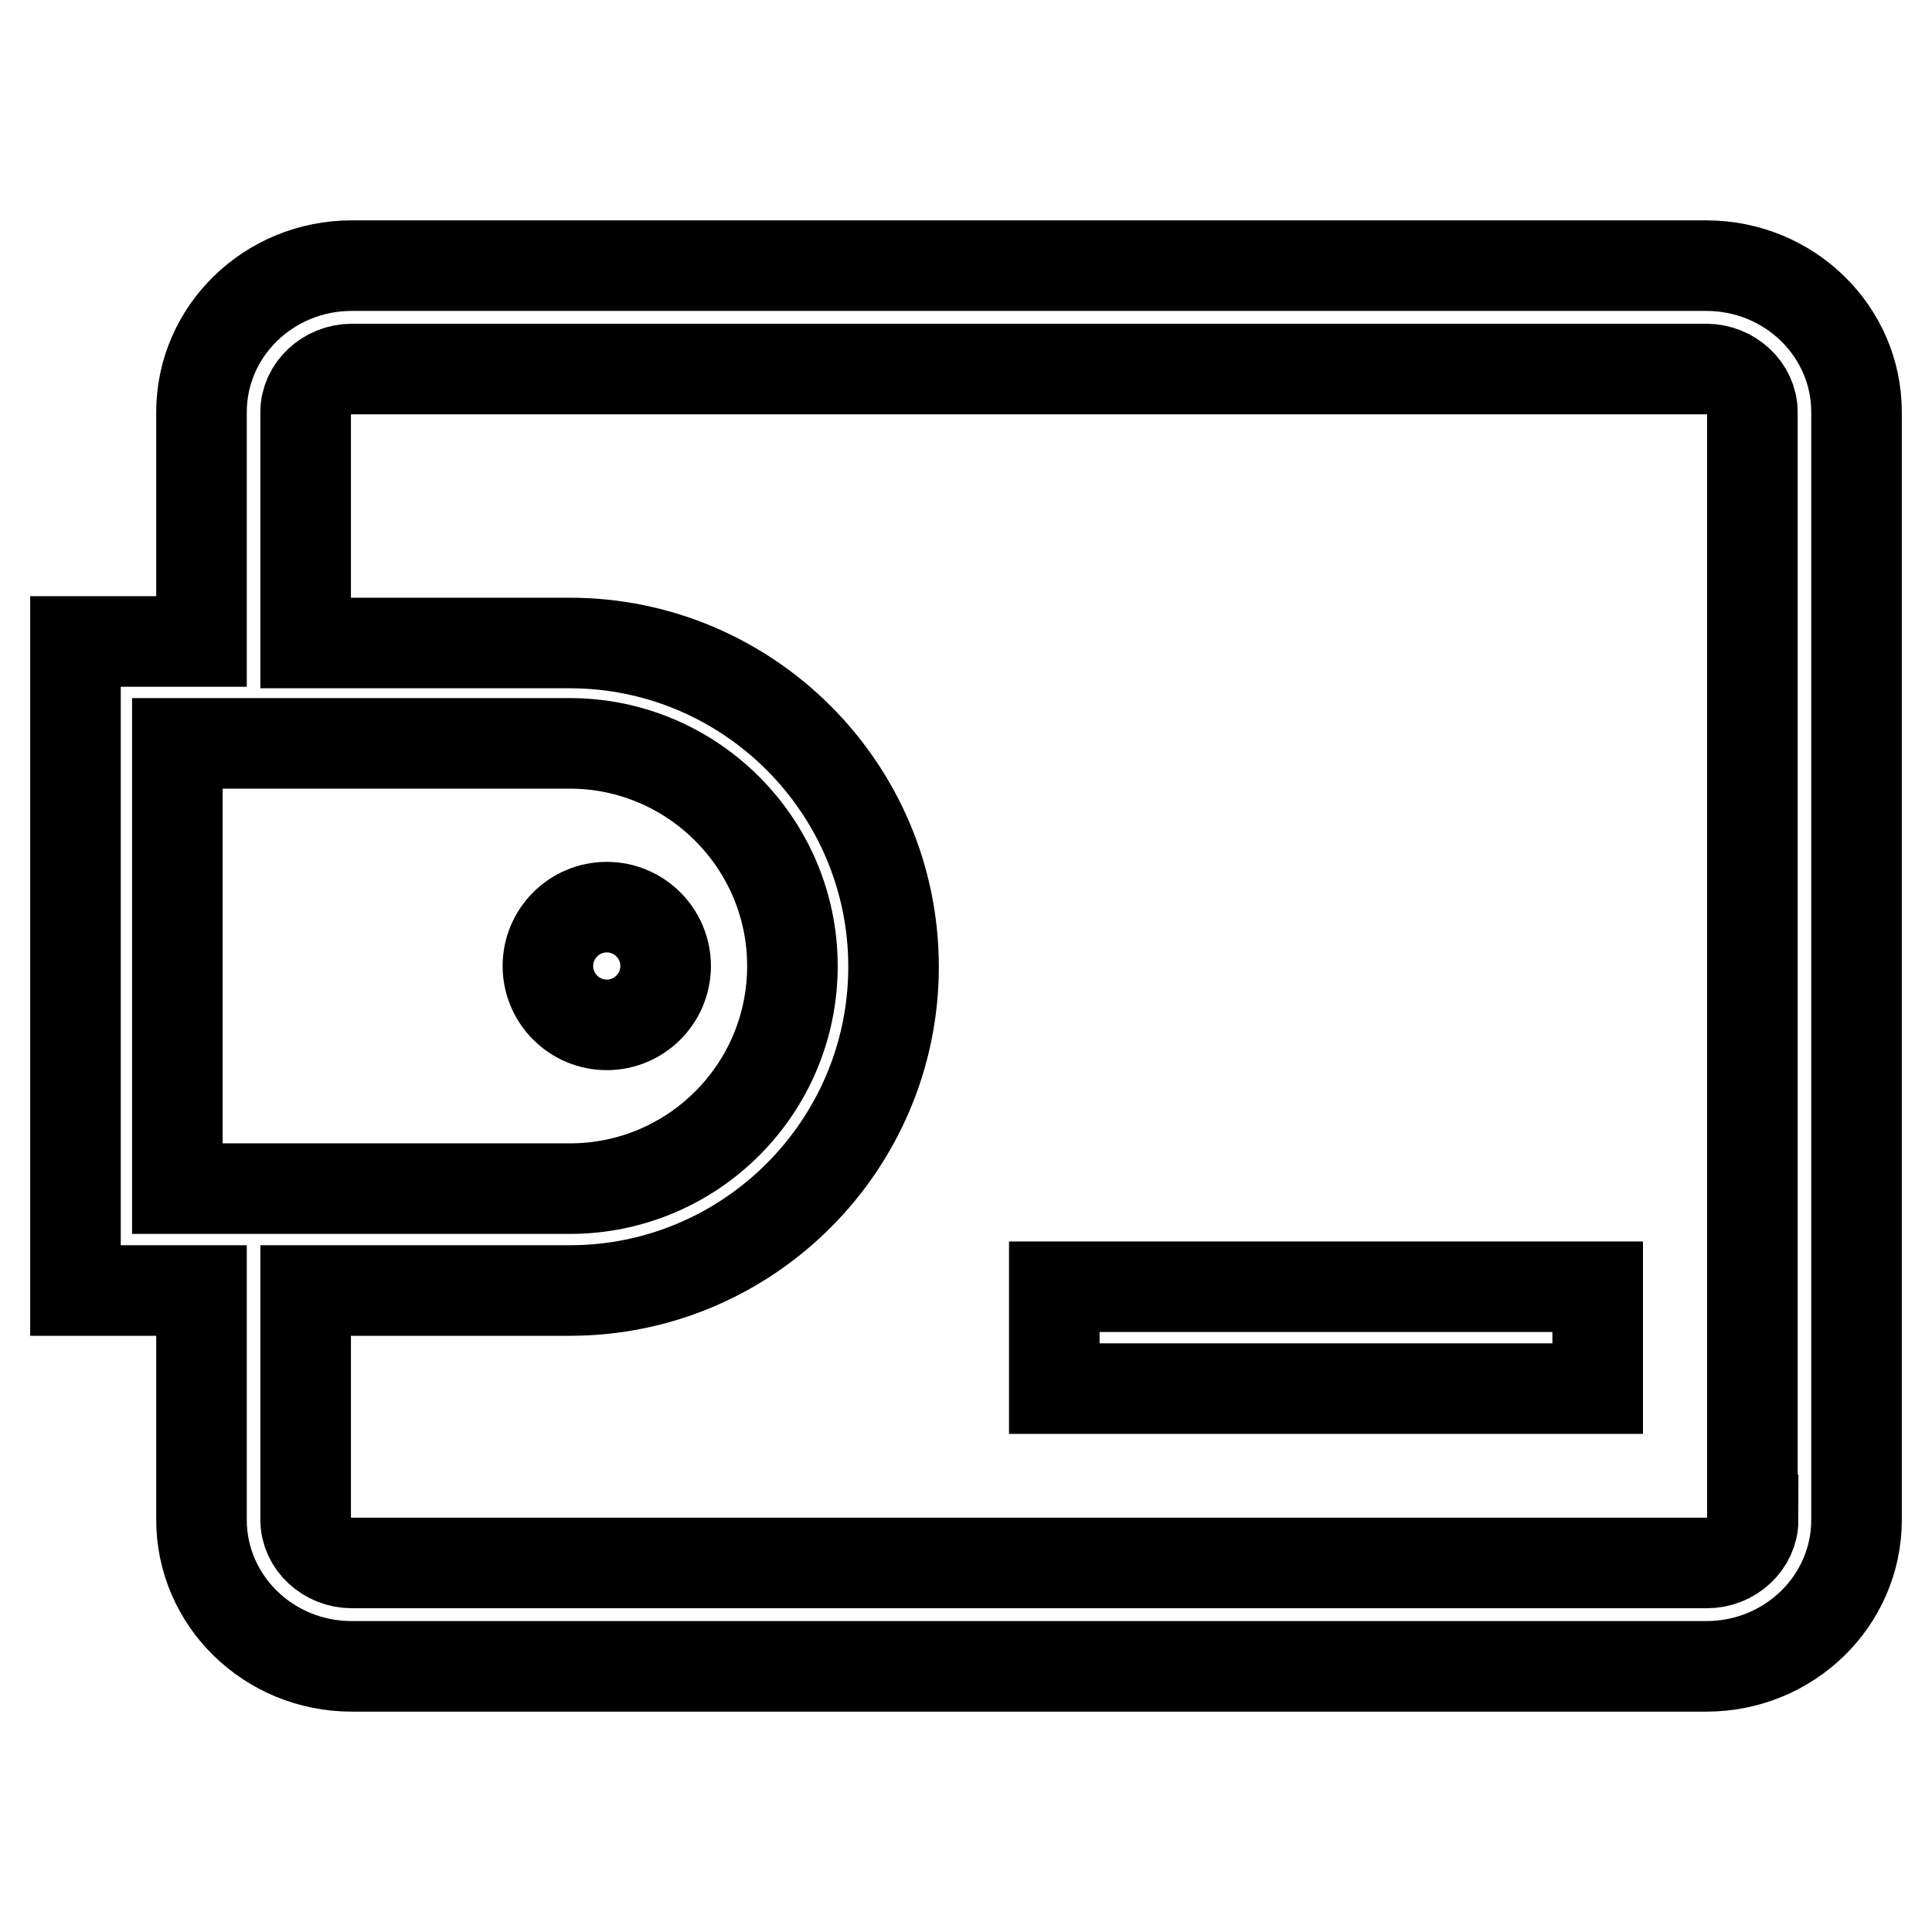
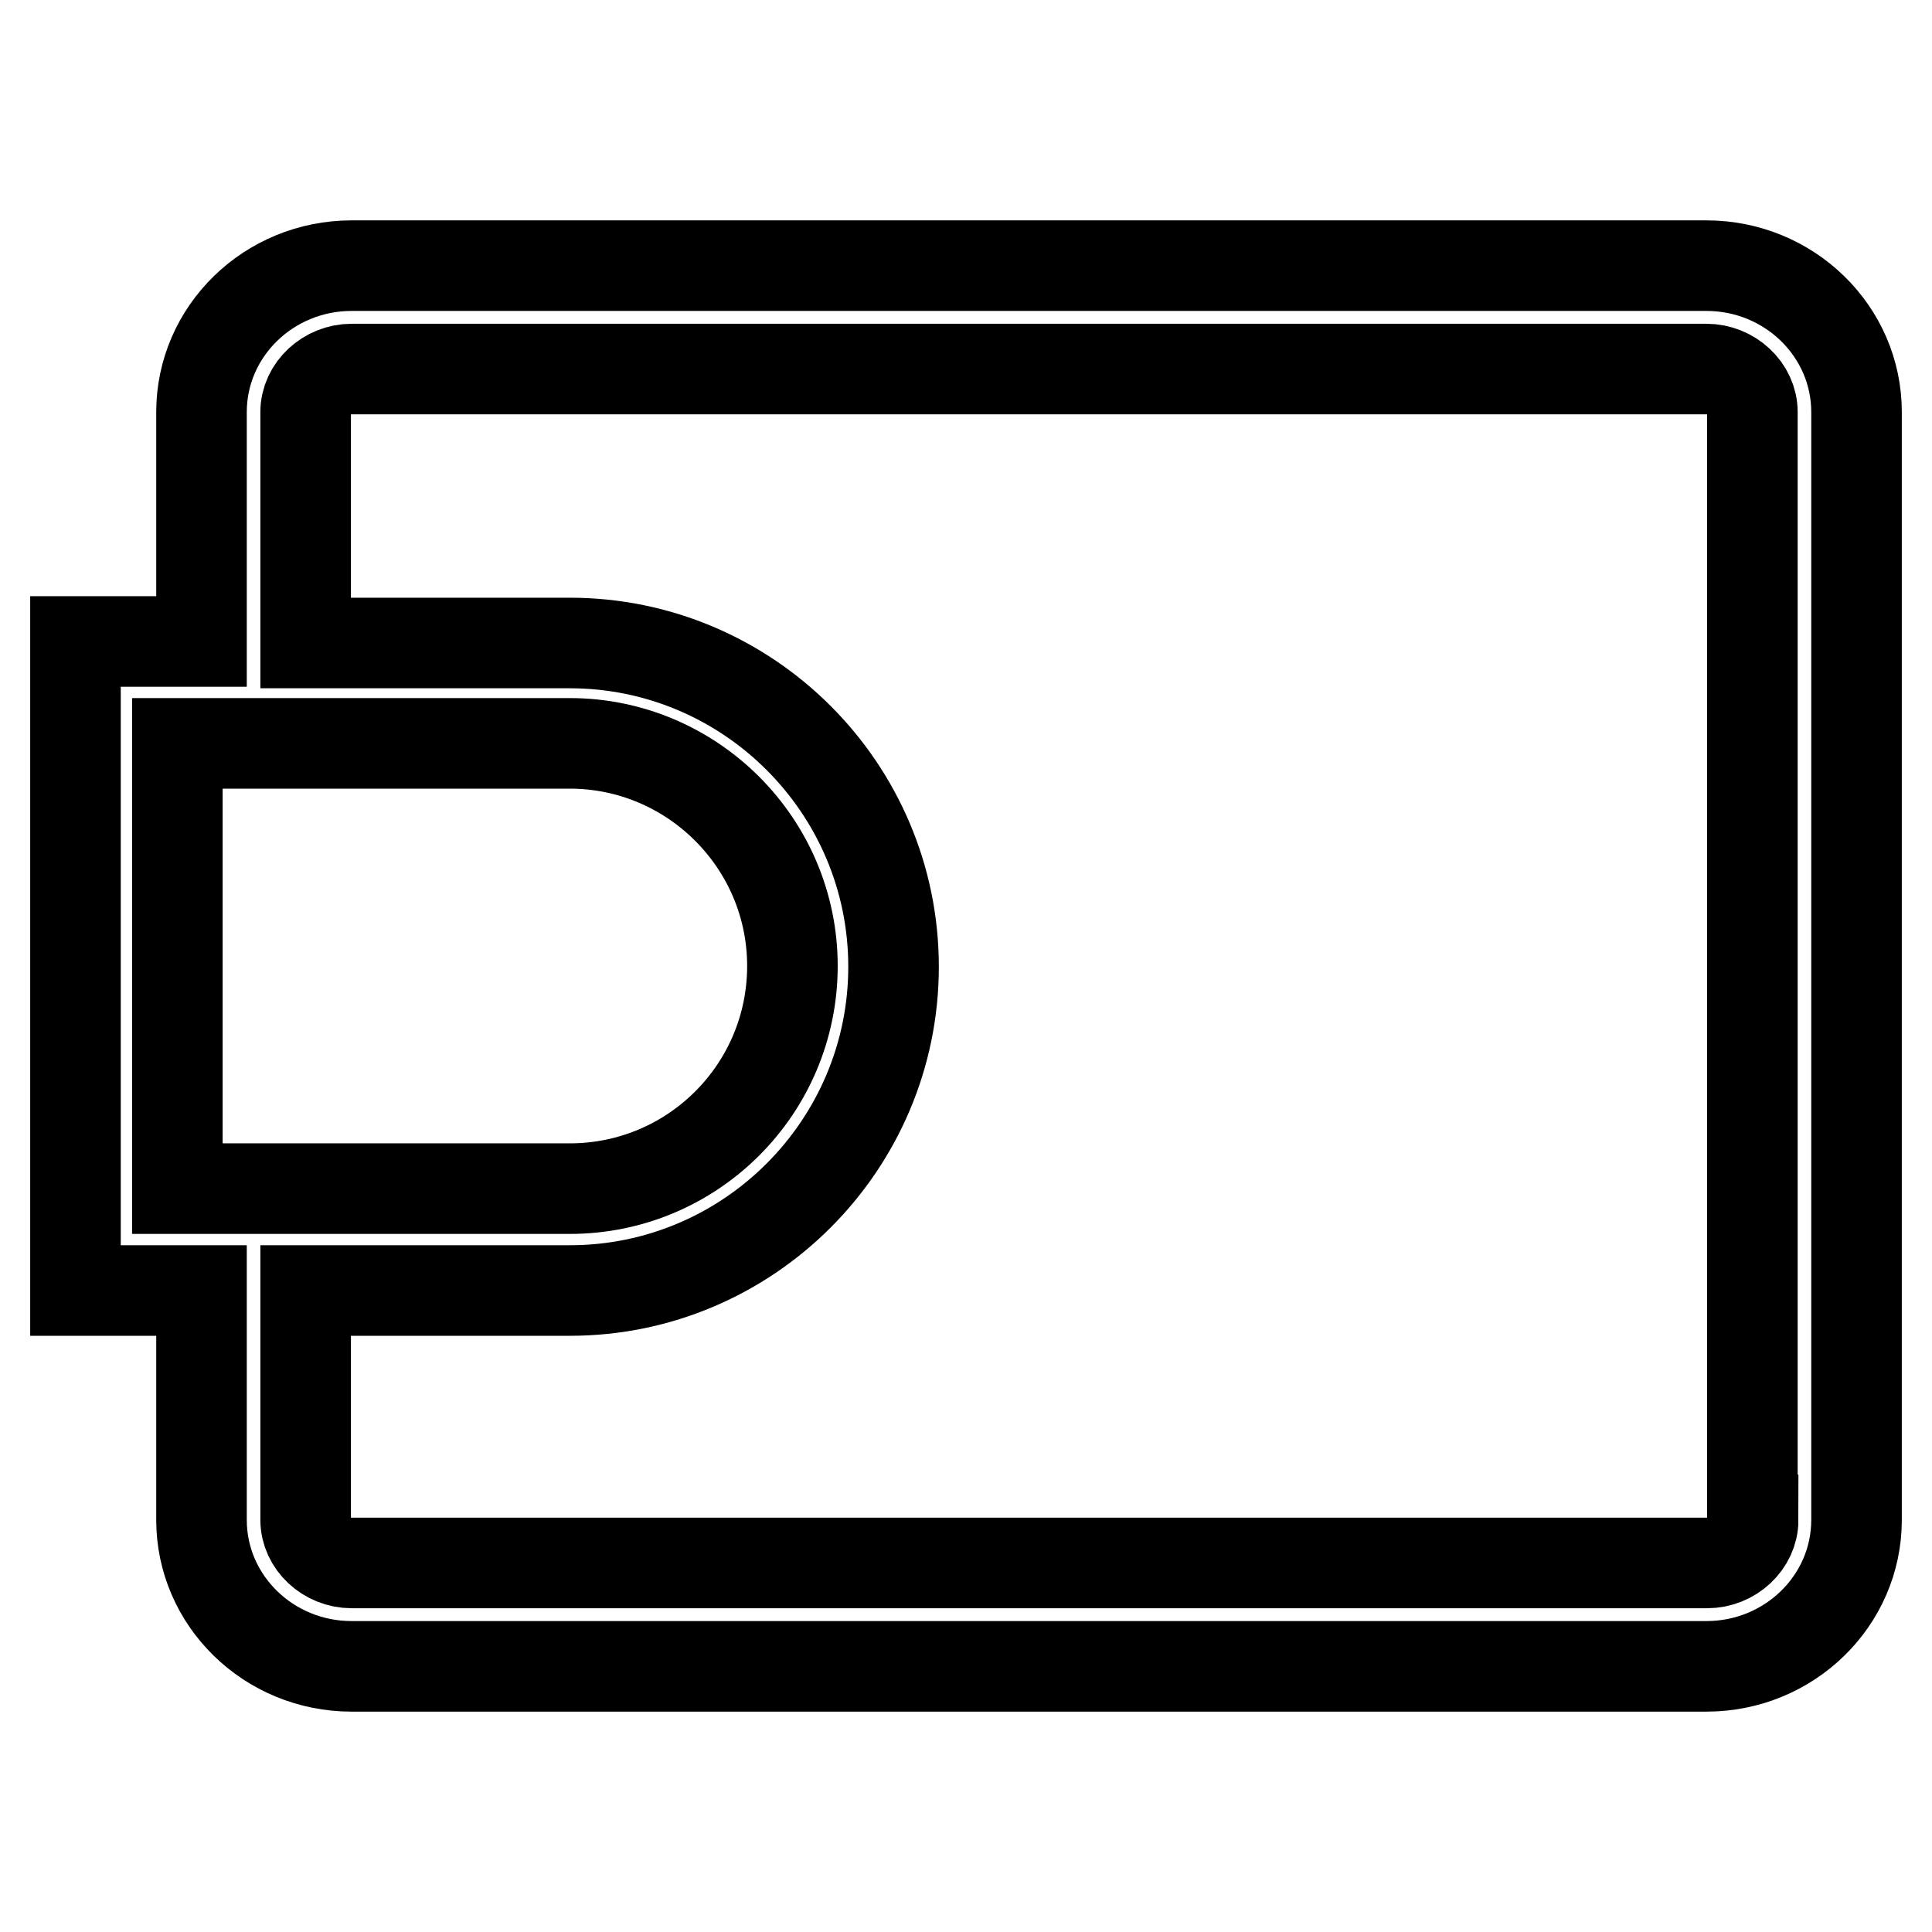
<svg xmlns="http://www.w3.org/2000/svg" version="1.1" x="0px" y="0px" viewBox="0 0 256 256" enable-background="new 0 0 256 256" xml:space="preserve">
  <g>
    <path stroke-width="12" fill-opacity="0" stroke="#000000" d="M226.1,35.2H46.6c-11,0-19.9,8.7-19.9,19.4V85H10V171h16.7v30.4c0,10.7,8.9,19.4,19.9,19.4h179.5 c11,0,19.9-8.7,19.9-19.4V54.6C246,43.9,237.1,35.2,226.1,35.2z M23.5,157.5v-59h52c16.2,0,29.5,13.2,29.5,29.5 s-13.2,29.5-29.5,29.5H23.5z M232.3,201.4c0,3.1-2.8,5.7-6.1,5.7H46.6c-3.3,0-6.1-2.6-6.1-5.7V171h35c23.7,0,42.9-19.3,42.9-42.9 c0-23.7-19.3-42.9-42.9-42.9h-35V54.6c0-3.1,2.8-5.7,6.1-5.7h179.5c3.3,0,6.1,2.6,6.1,5.7V201.4z" />
-     <path stroke-width="12" fill-opacity="0" stroke="#000000" d="M88.2,128c0-4.3-3.5-7.8-7.8-7.8c-4.3,0-7.8,3.5-7.8,7.8c0,4.3,3.5,7.8,7.8,7.8 C84.7,135.8,88.2,132.3,88.2,128L88.2,128z M139.7,170.5h72V184h-72V170.5z" />
  </g>
</svg>